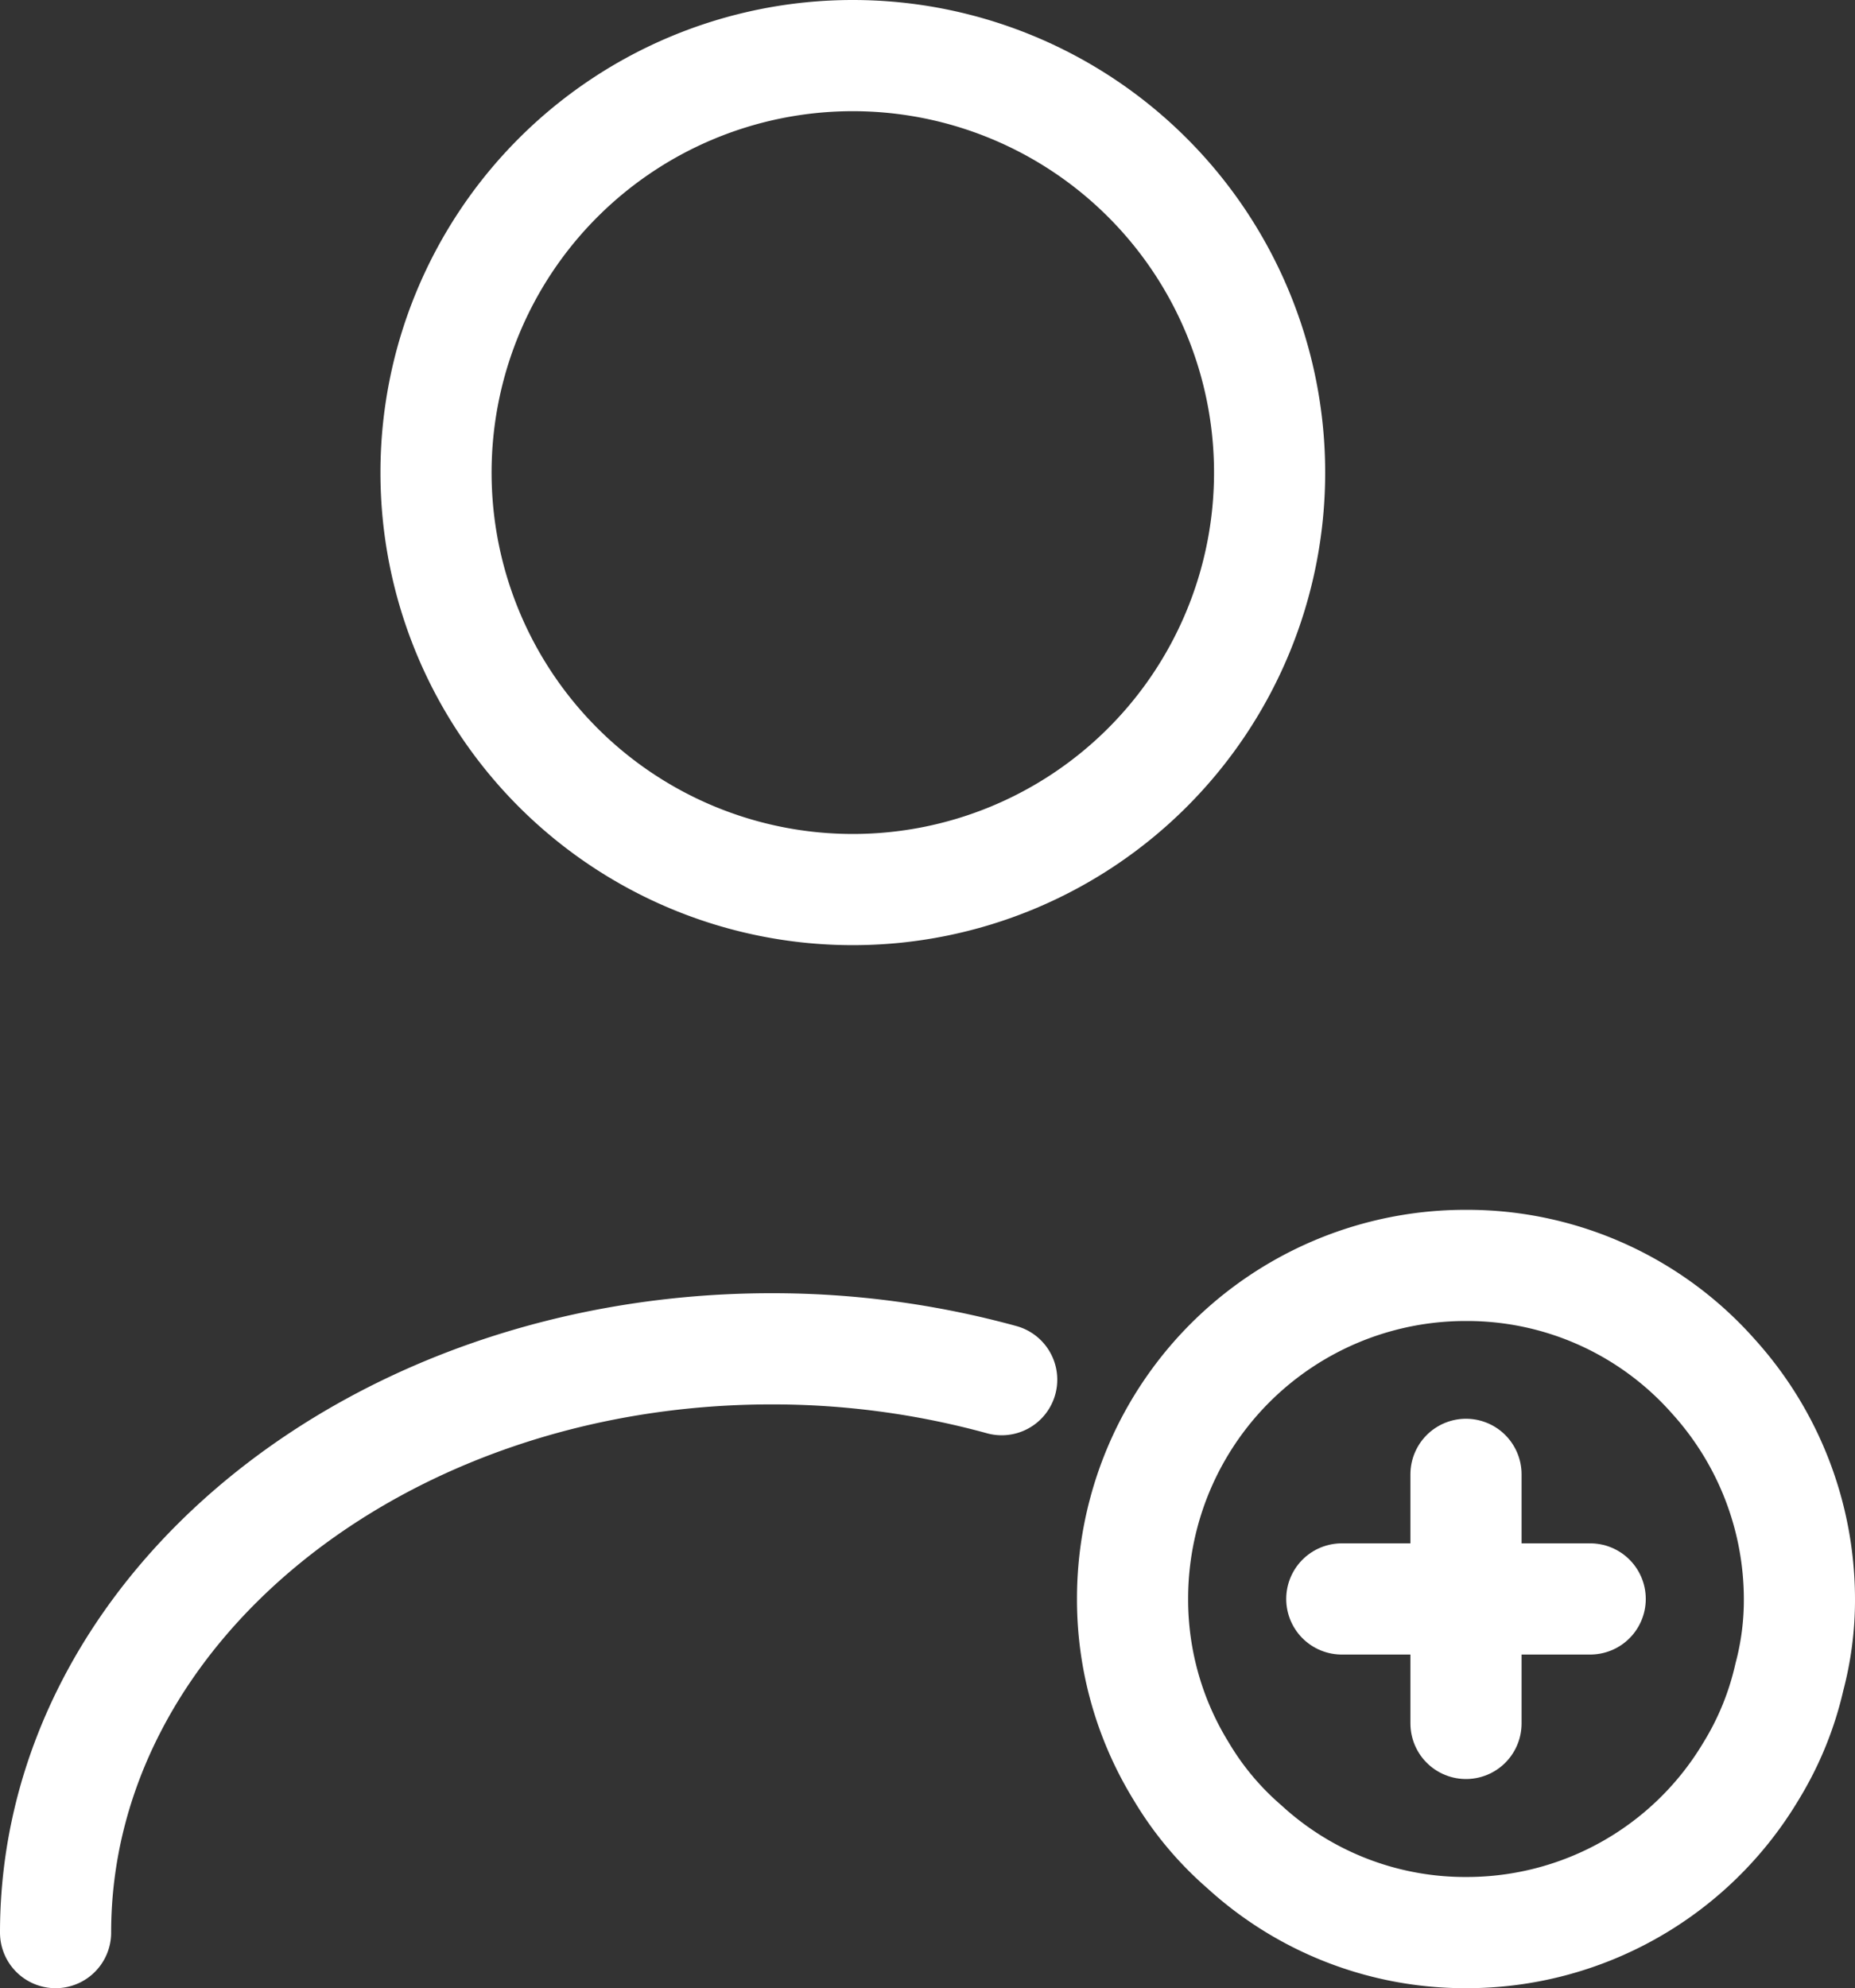
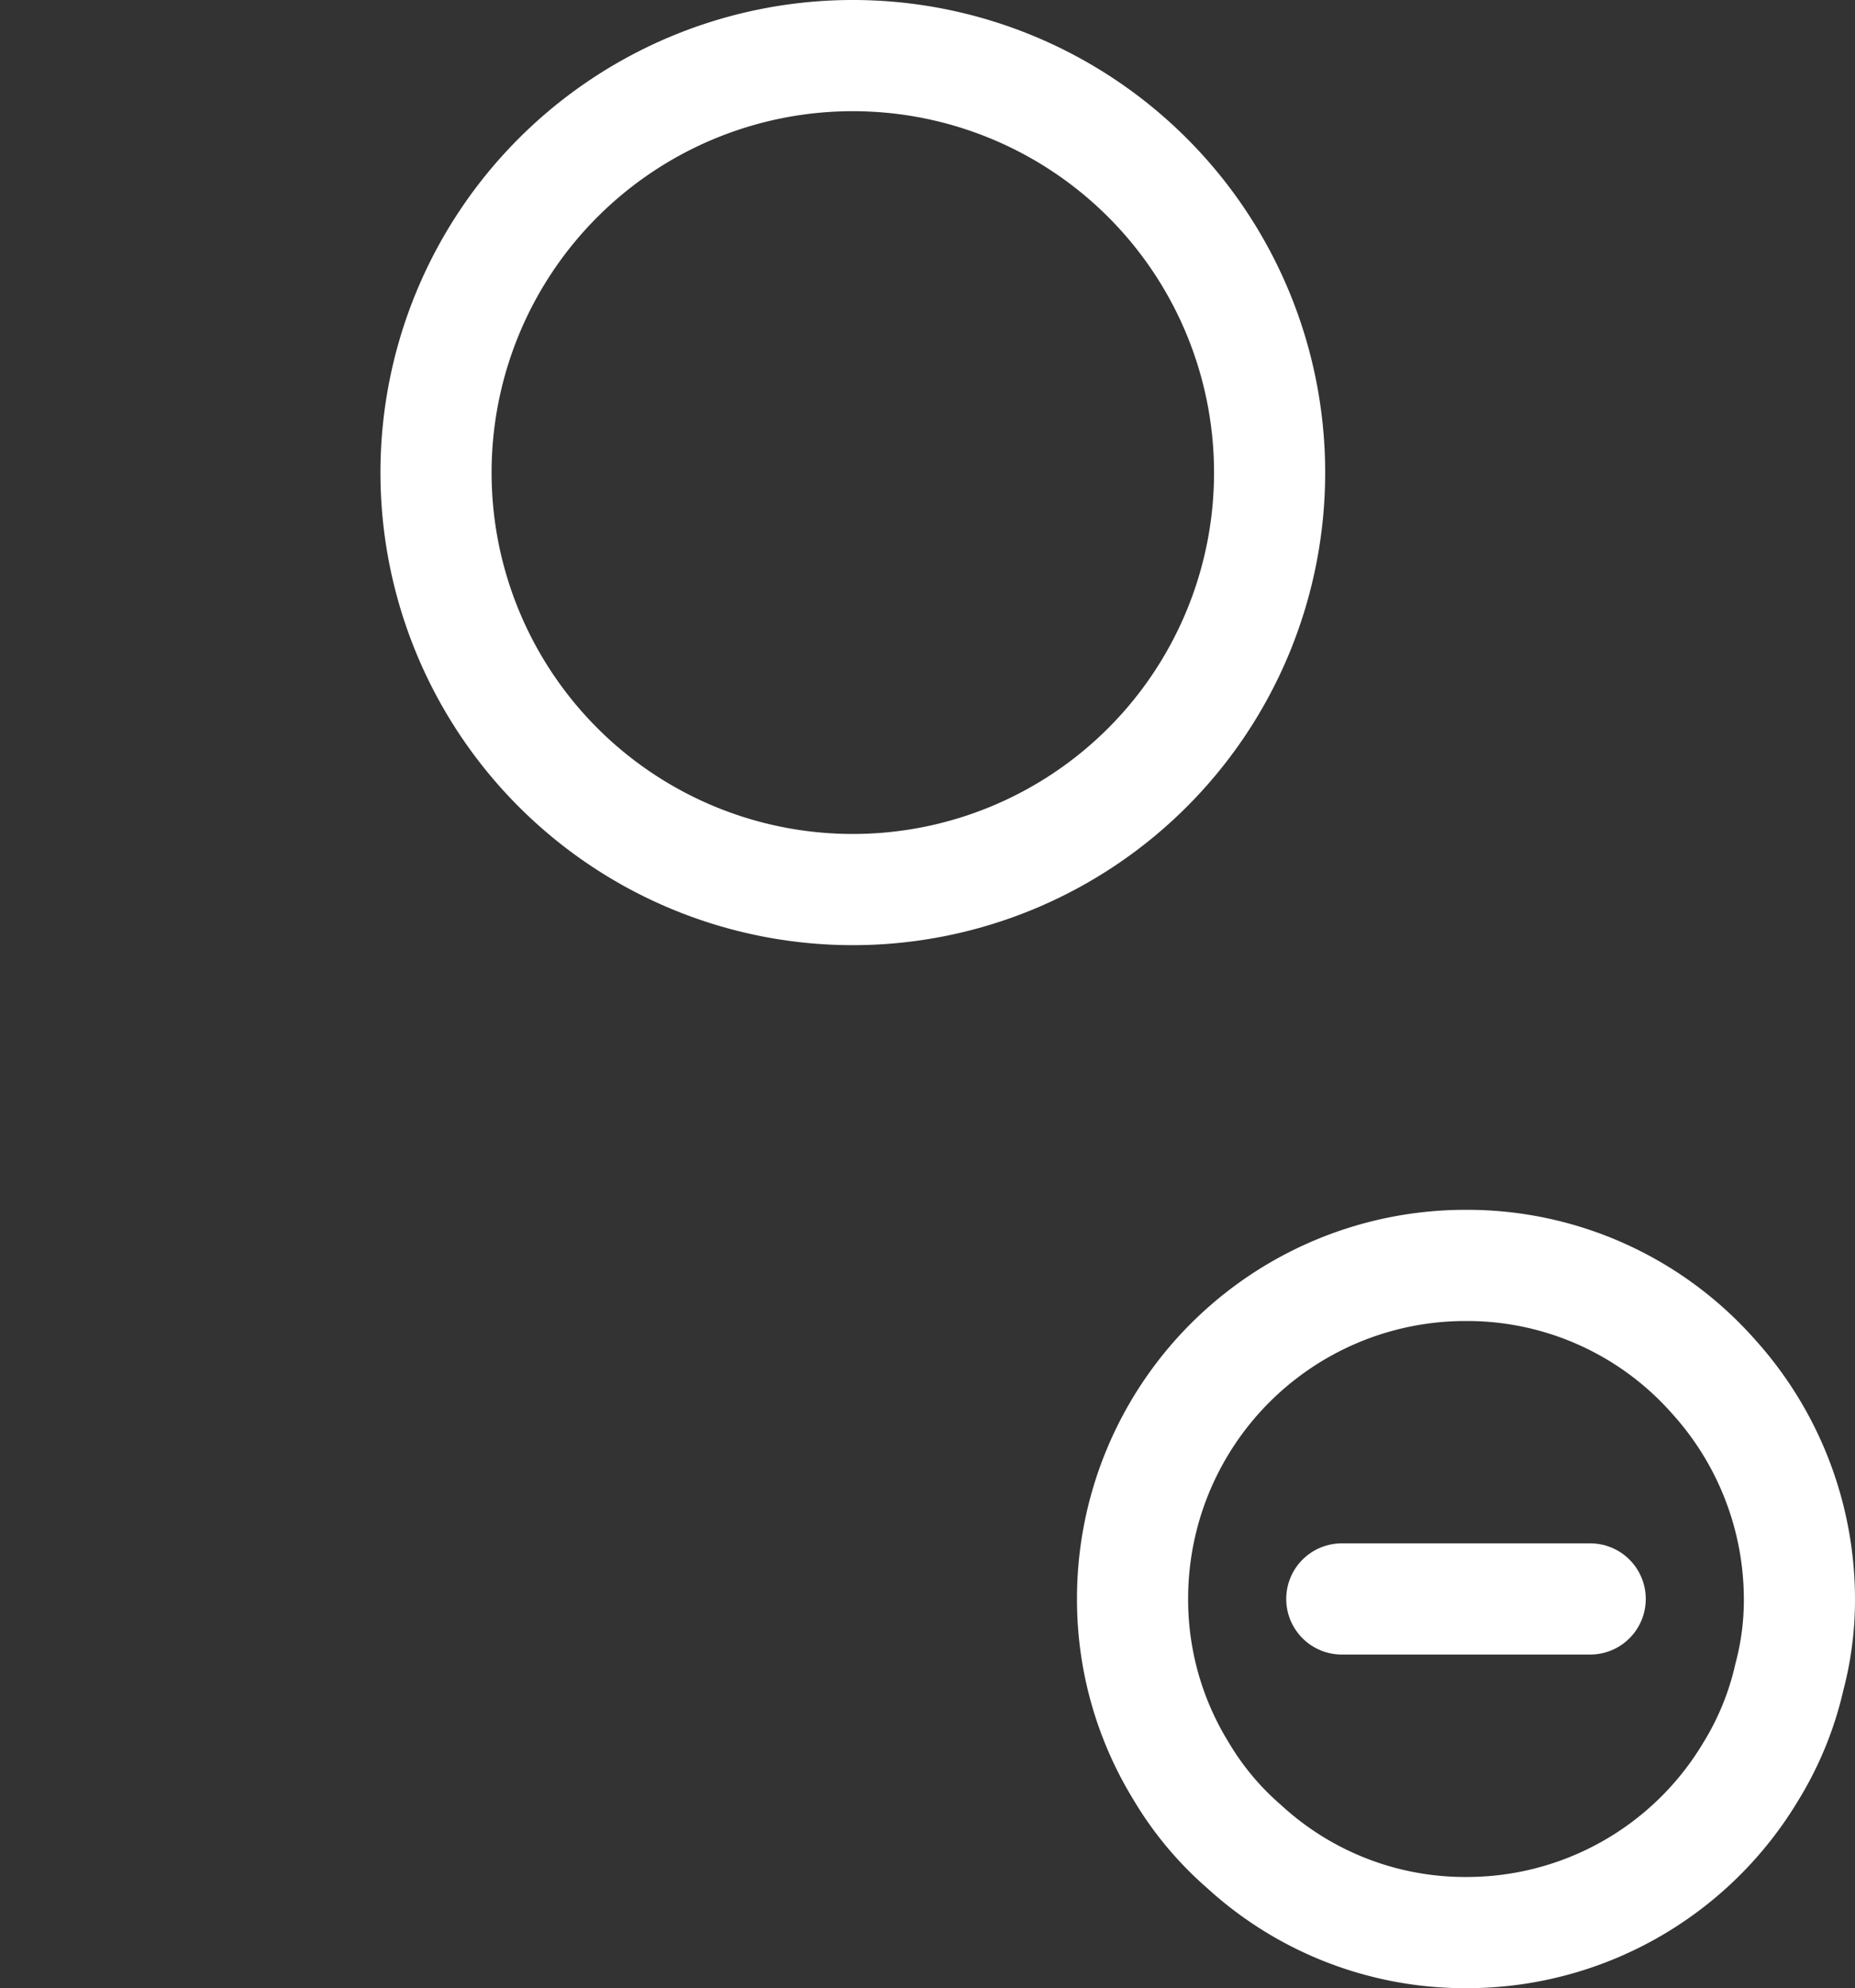
<svg xmlns="http://www.w3.org/2000/svg" width="33.38" height="35.76" viewBox="0 0 33.38 35.76">
  <rect x="0" y="0" width="33.38" height="35.76" fill="#333333" stroke="none" />
  <g id="Tutor_Bianca" data-name="Tutor Bianca" transform="translate(-2.41 -1)">
    <path id="Tracciato_513" data-name="Tracciato 513" d="M14.5,17A7.5,7.5,0,1,0,7,9.5,7.5,7.5,0,0,0,14.5,17Z" transform="translate(3.256 0)" fill="none" stroke="#fff" stroke-linecap="round" stroke-linejoin="round" stroke-width="2" />
-     <path id="Tracciato_514" data-name="Tracciato 514" d="M3.41,25.5C3.41,19.695,9.185,15,16.295,15a15.586,15.586,0,0,1,4.14.555" transform="translate(0 10.26)" fill="none" stroke="#fff" stroke-linecap="round" stroke-linejoin="round" stroke-width="2" />
    <path id="Tracciato_515" data-name="Tracciato 515" d="M26,20a5.391,5.391,0,0,1-.18,1.4,5.6,5.6,0,0,1-.69,1.695A5.955,5.955,0,0,1,20,26a5.881,5.881,0,0,1-3.99-1.545,5.526,5.526,0,0,1-1.14-1.365A5.881,5.881,0,0,1,14,20a5.991,5.991,0,0,1,6-6,5.916,5.916,0,0,1,4.455,2A5.976,5.976,0,0,1,26,20Z" transform="translate(8.79 9.76)" fill="none" stroke="#fff" stroke-linecap="round" stroke-linejoin="round" stroke-miterlimit="10" stroke-width="2" />
    <path id="Tracciato_516" data-name="Tracciato 516" d="M20.98,17.98H16.51" transform="translate(10.045 11.779)" fill="none" stroke="#fff" stroke-linecap="round" stroke-linejoin="round" stroke-miterlimit="10" stroke-width="2" />
-     <path id="Tracciato_517" data-name="Tracciato 517" d="M18,16.52V21" transform="translate(10.79 10.998)" fill="none" stroke="#fff" stroke-linecap="round" stroke-linejoin="round" stroke-miterlimit="10" stroke-width="2" />
  </g>
</svg>